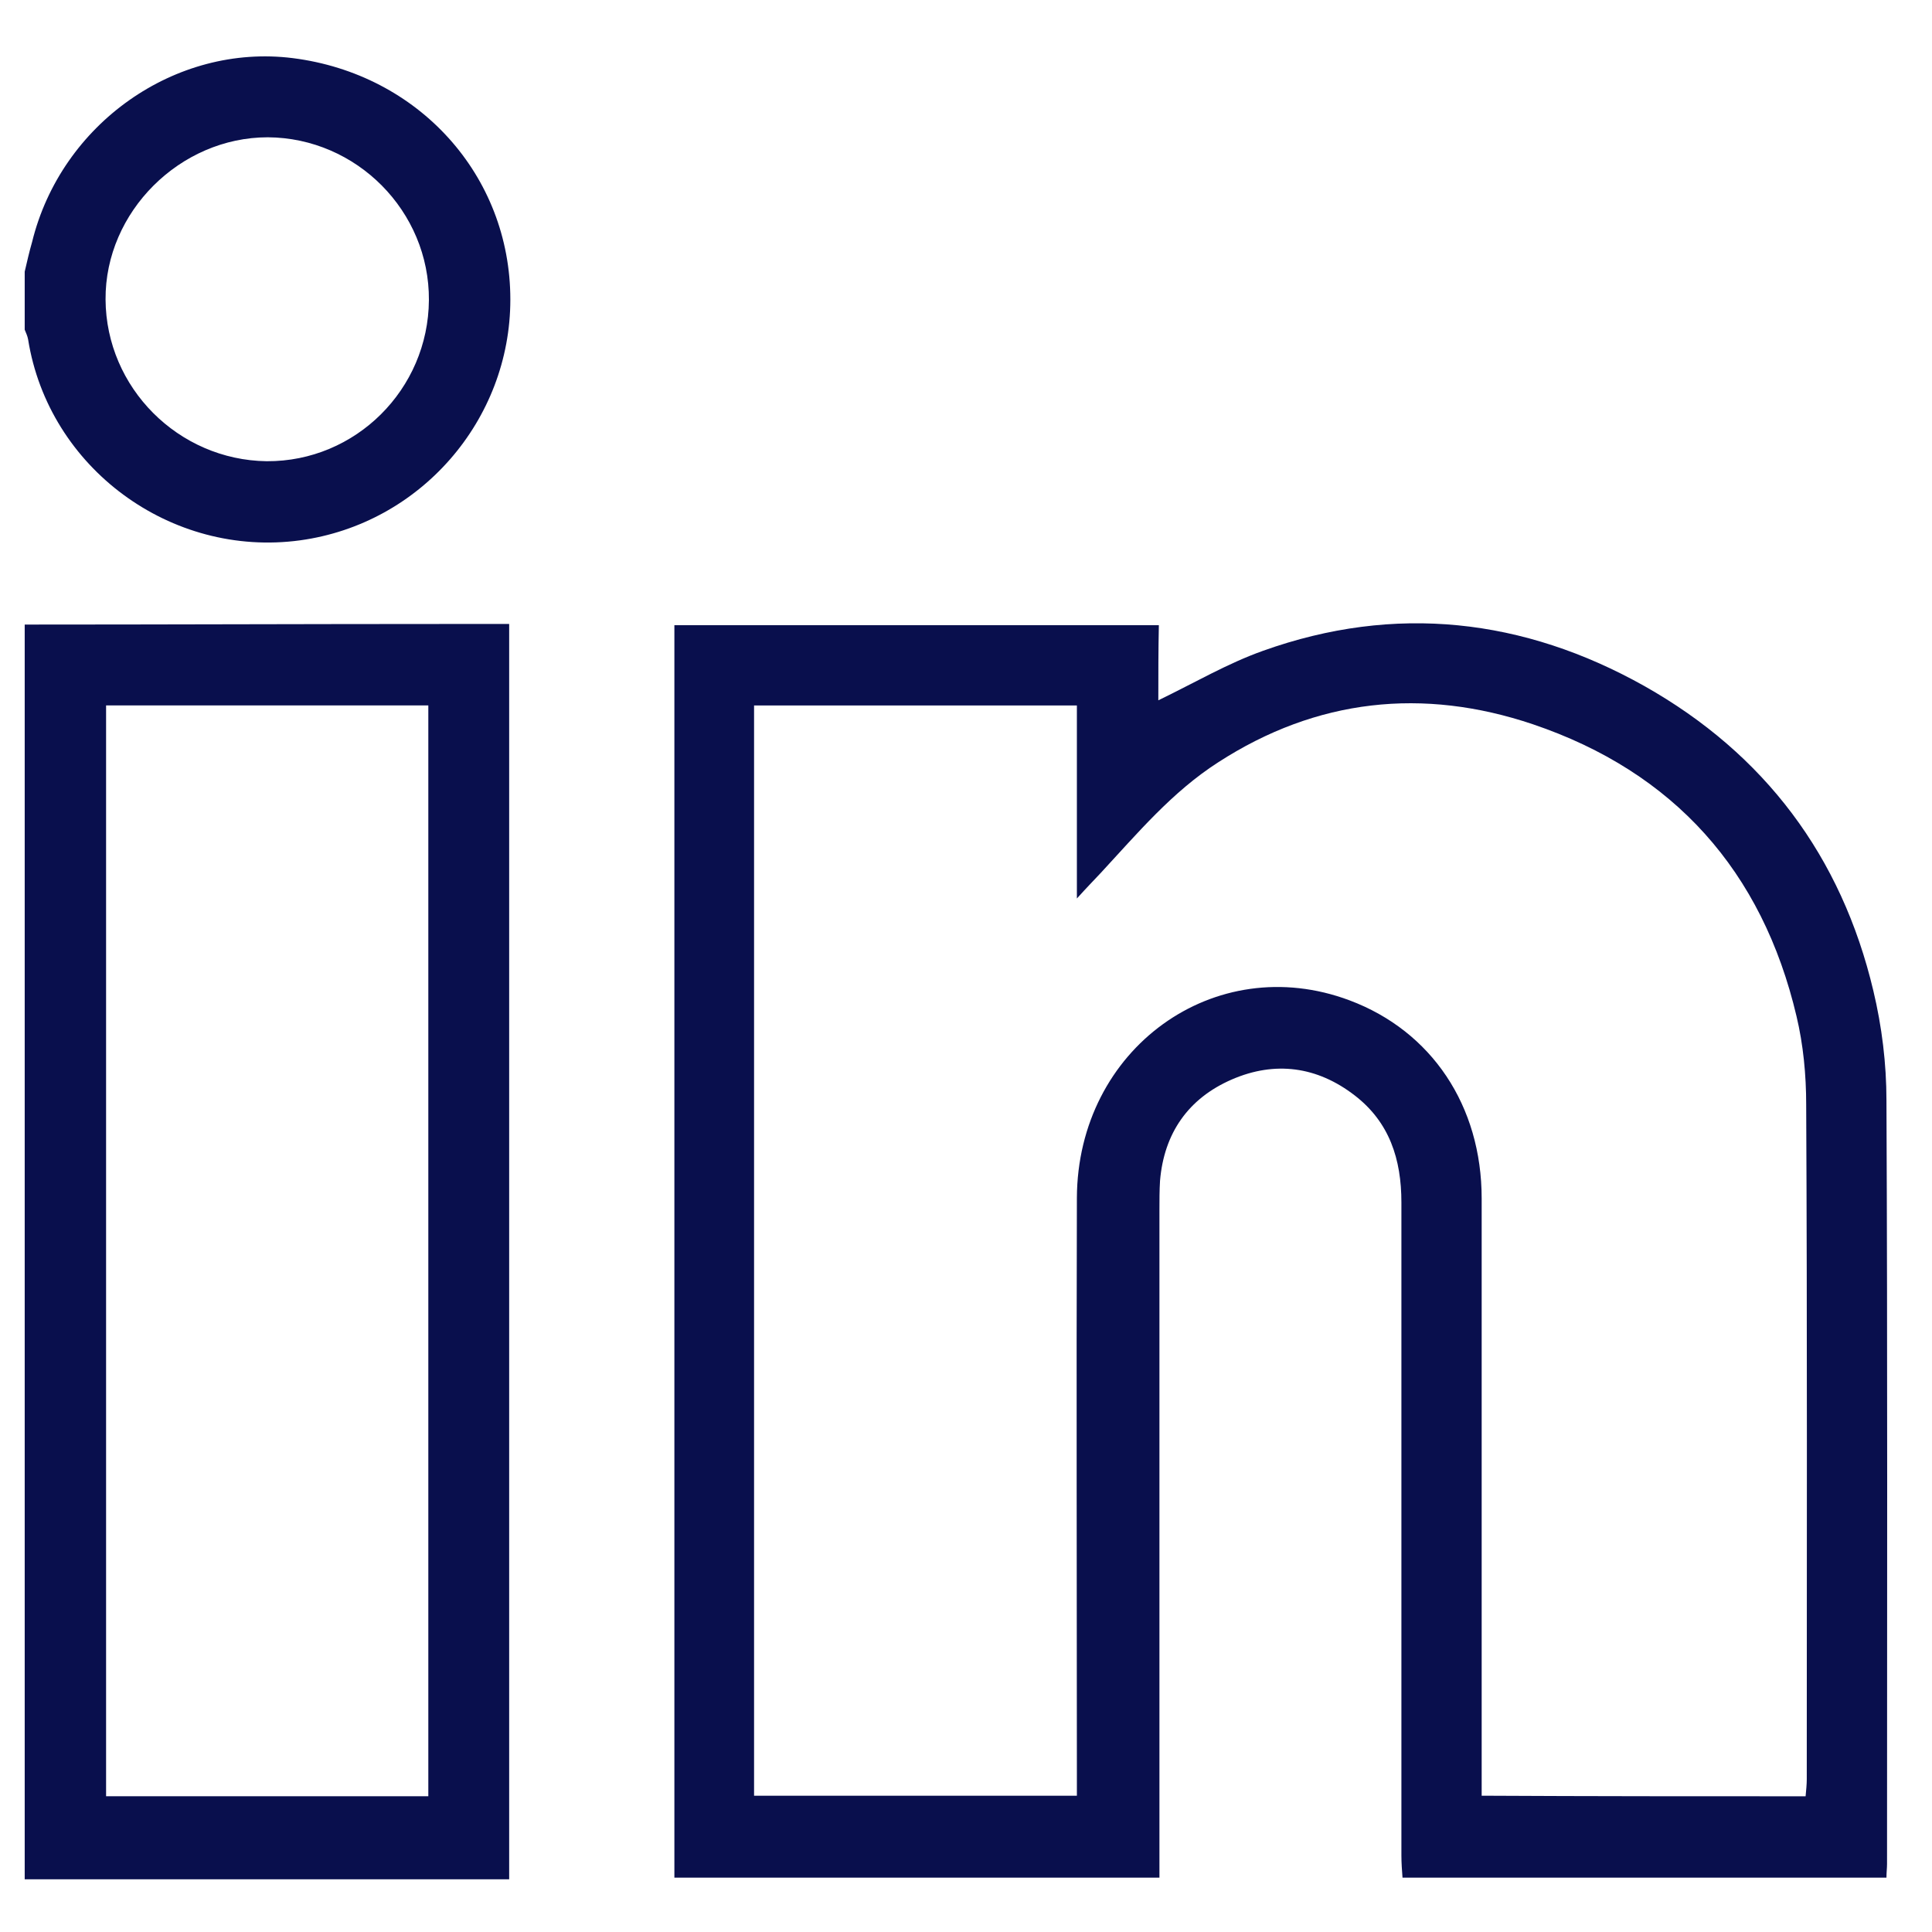
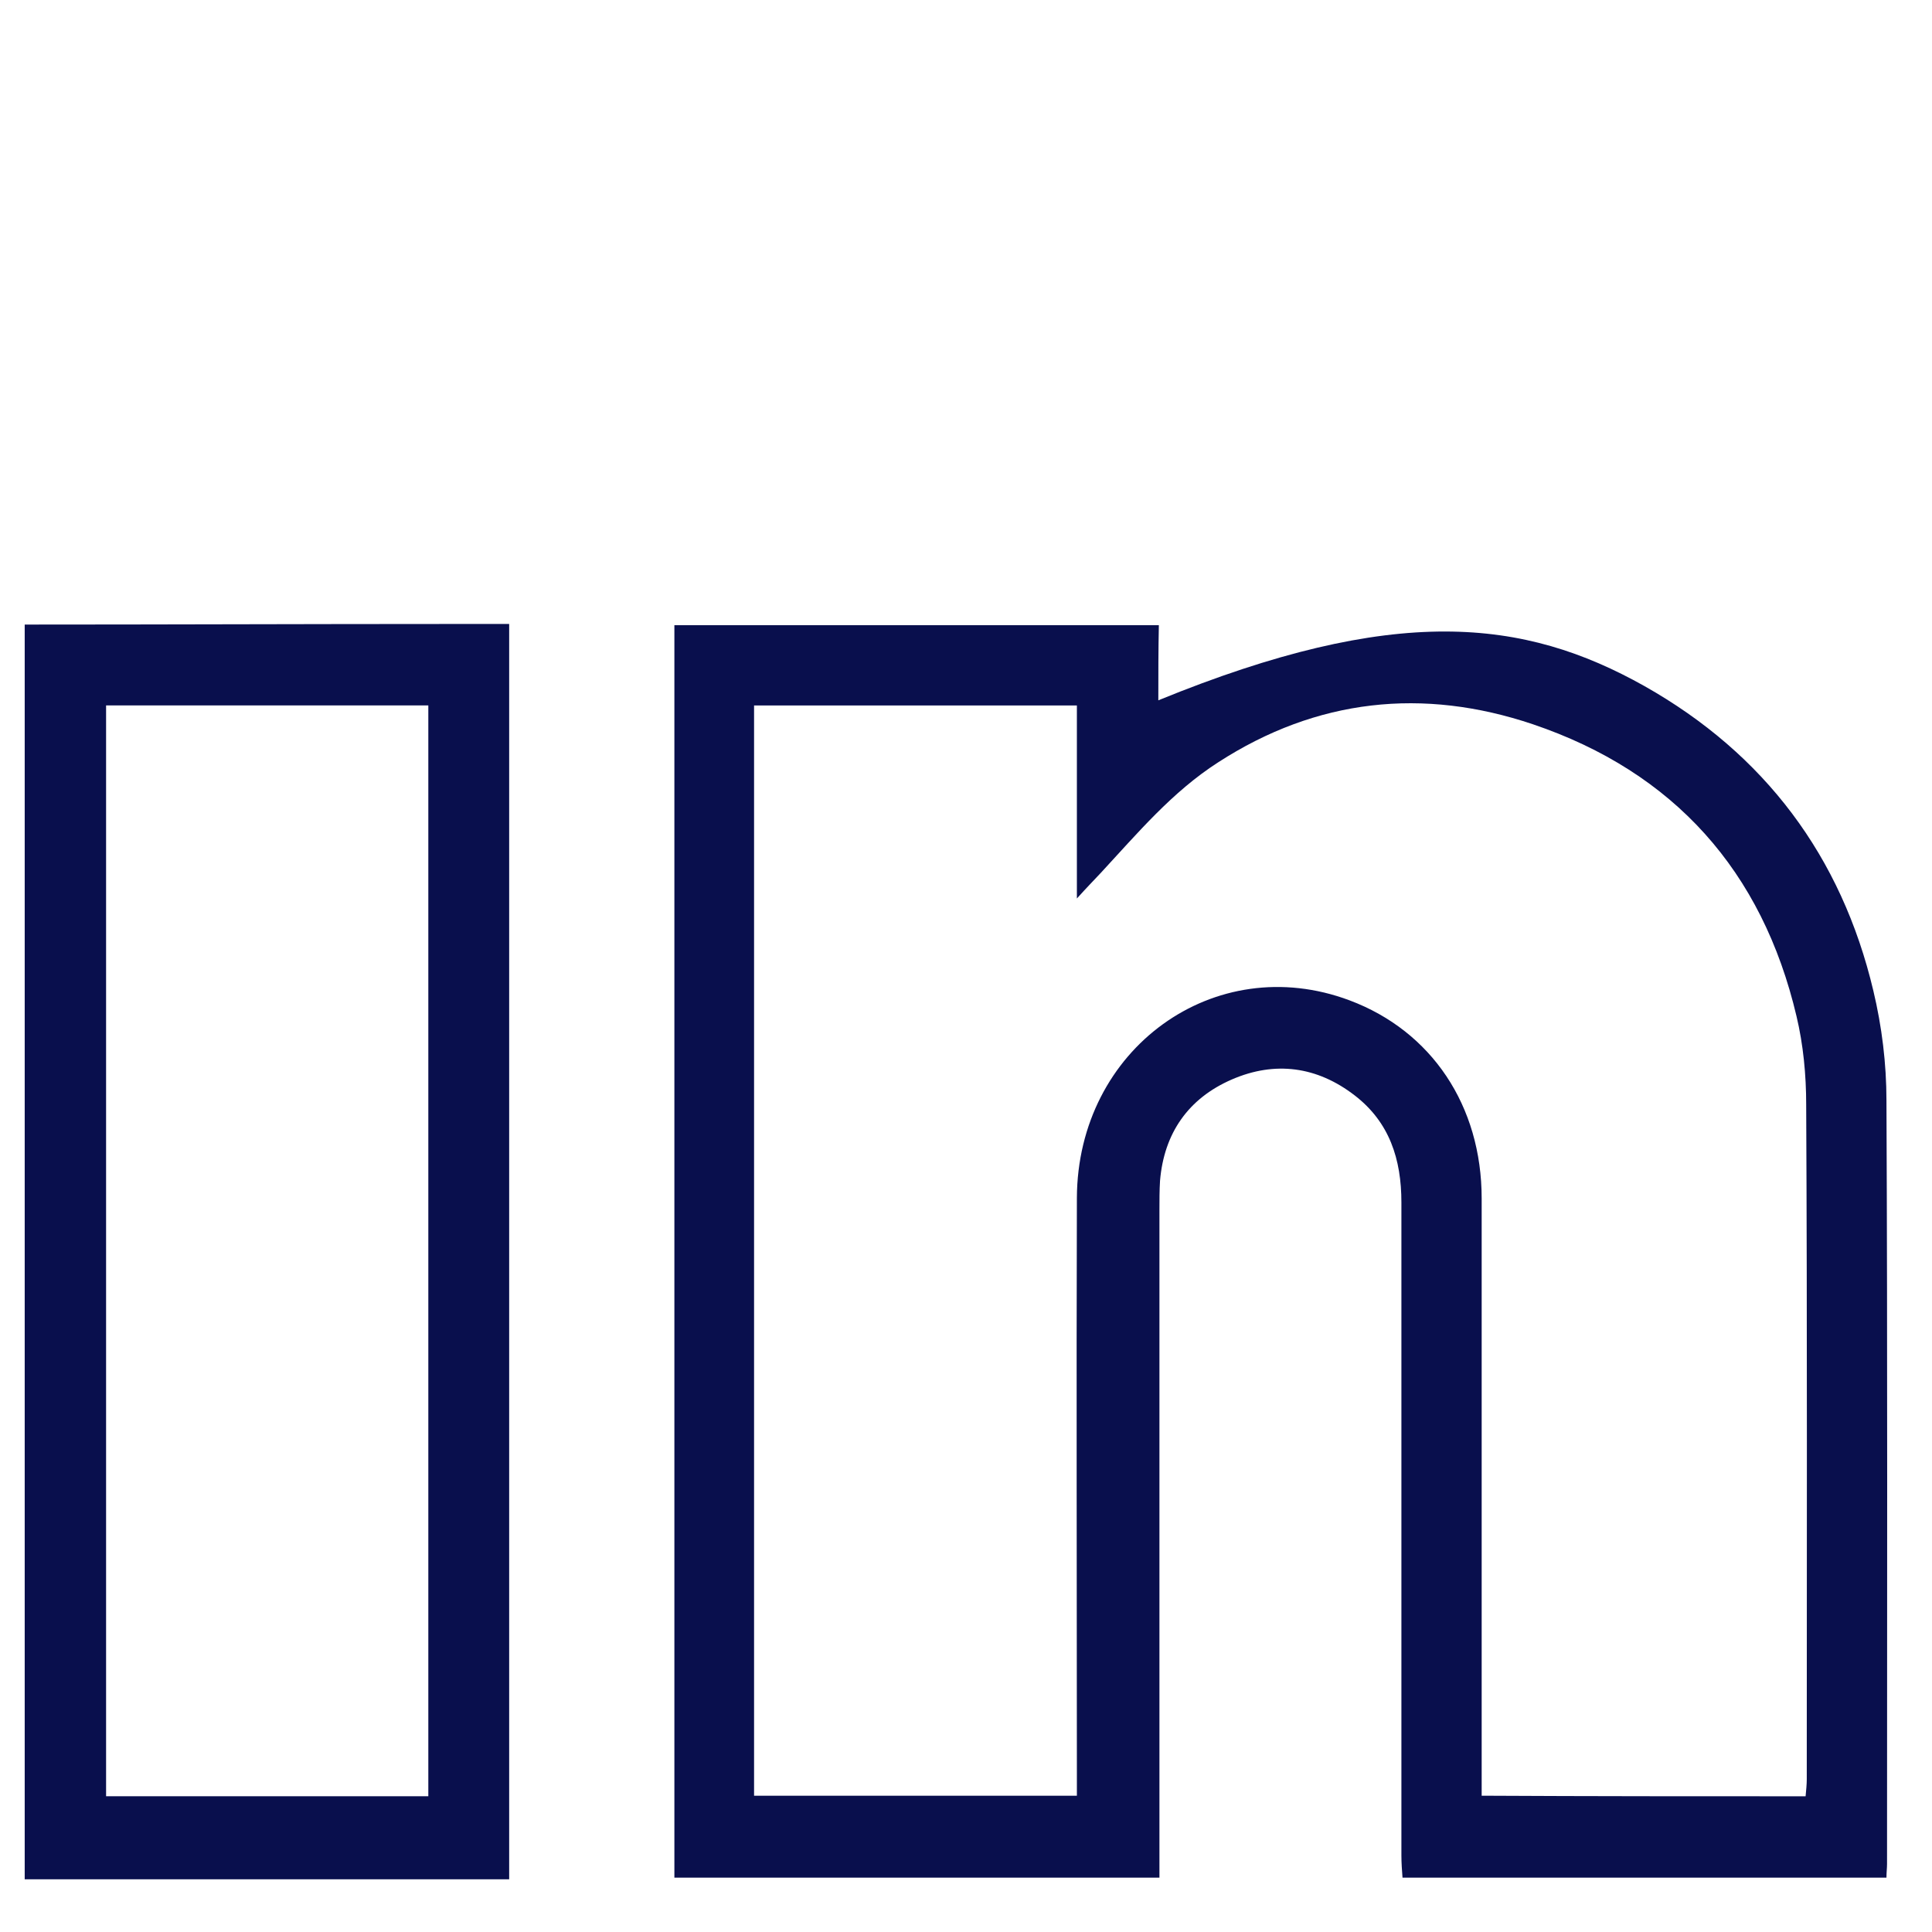
<svg xmlns="http://www.w3.org/2000/svg" width="33" height="33" viewBox="0 0 33 33" fill="none">
  <path d="M0.422 10.668C2.824 10.668 5.226 10.658 7.618 10.658C7.968 10.658 8.318 10.658 8.697 10.658C8.697 17.806 8.697 24.924 8.697 32.1C5.936 32.1 3.174 32.1 0.422 32.1C0.422 24.953 0.422 17.806 0.422 10.668ZM1.812 30.681C3.65 30.681 5.479 30.681 7.316 30.681C7.316 24.457 7.316 18.263 7.316 12.049C5.479 12.049 3.65 12.049 1.812 12.049C1.812 18.263 1.812 24.467 1.812 30.681Z" fill="#090F4D" />
-   <path d="M0.422 4.64C0.461 4.474 0.5 4.299 0.548 4.134C1.044 2.111 2.999 0.74 5.002 0.993C7.151 1.265 8.717 2.996 8.717 5.116C8.717 7.178 7.18 8.947 5.128 9.229C2.921 9.531 0.83 7.994 0.48 5.797C0.47 5.738 0.441 5.68 0.422 5.631C0.422 5.301 0.422 4.97 0.422 4.64ZM7.326 5.126C7.336 3.609 6.091 2.354 4.574 2.345C3.077 2.345 1.793 3.618 1.803 5.116C1.812 6.623 3.047 7.858 4.555 7.878C6.072 7.887 7.316 6.652 7.326 5.126Z" fill="#090F4D" />
-   <path d="M19.785 11.962C20.407 11.661 20.971 11.33 21.574 11.116C23.83 10.309 26.028 10.562 28.089 11.719C30.141 12.877 31.454 14.627 31.998 16.922C32.144 17.534 32.222 18.166 32.222 18.799C32.242 23.145 32.232 27.492 32.232 31.839C32.232 31.907 32.222 31.985 32.222 32.072C29.47 32.072 26.738 32.072 23.956 32.072C23.947 31.956 23.937 31.82 23.937 31.693C23.937 27.978 23.937 24.264 23.937 20.539C23.937 19.8 23.733 19.168 23.14 18.711C22.498 18.215 21.778 18.118 21.039 18.439C20.3 18.76 19.882 19.353 19.814 20.17C19.804 20.335 19.804 20.5 19.804 20.666C19.804 24.341 19.804 28.017 19.804 31.693C19.804 31.81 19.804 31.936 19.804 32.072C17.023 32.072 14.29 32.072 11.519 32.072C11.519 24.944 11.519 17.817 11.519 10.679C14.271 10.679 17.013 10.679 19.794 10.679C19.785 11.107 19.785 11.534 19.785 11.962ZM30.841 30.682C30.851 30.575 30.861 30.477 30.861 30.39C30.861 26.549 30.87 22.708 30.851 18.867C30.851 18.361 30.802 17.846 30.686 17.359C30.102 14.88 28.595 13.188 26.183 12.371C24.306 11.739 22.488 11.933 20.806 13.022C20.018 13.528 19.425 14.238 18.803 14.909C18.686 15.035 18.569 15.152 18.394 15.347C18.394 14.18 18.394 13.12 18.394 12.05C16.547 12.05 14.718 12.05 12.88 12.05C12.88 18.264 12.88 24.458 12.88 30.672C14.718 30.672 16.547 30.672 18.394 30.672C18.394 30.526 18.394 30.4 18.394 30.273C18.394 27.006 18.384 23.729 18.394 20.462C18.404 17.914 20.747 16.222 23.052 17.087C24.452 17.612 25.308 18.886 25.308 20.471C25.308 23.748 25.308 27.035 25.308 30.312C25.308 30.429 25.308 30.546 25.308 30.672C27.185 30.682 29.003 30.682 30.841 30.682Z" fill="#090F4D" />
+   <path d="M19.785 11.962C23.83 10.309 26.028 10.562 28.089 11.719C30.141 12.877 31.454 14.627 31.998 16.922C32.144 17.534 32.222 18.166 32.222 18.799C32.242 23.145 32.232 27.492 32.232 31.839C32.232 31.907 32.222 31.985 32.222 32.072C29.47 32.072 26.738 32.072 23.956 32.072C23.947 31.956 23.937 31.82 23.937 31.693C23.937 27.978 23.937 24.264 23.937 20.539C23.937 19.8 23.733 19.168 23.14 18.711C22.498 18.215 21.778 18.118 21.039 18.439C20.3 18.76 19.882 19.353 19.814 20.17C19.804 20.335 19.804 20.5 19.804 20.666C19.804 24.341 19.804 28.017 19.804 31.693C19.804 31.81 19.804 31.936 19.804 32.072C17.023 32.072 14.29 32.072 11.519 32.072C11.519 24.944 11.519 17.817 11.519 10.679C14.271 10.679 17.013 10.679 19.794 10.679C19.785 11.107 19.785 11.534 19.785 11.962ZM30.841 30.682C30.851 30.575 30.861 30.477 30.861 30.39C30.861 26.549 30.87 22.708 30.851 18.867C30.851 18.361 30.802 17.846 30.686 17.359C30.102 14.88 28.595 13.188 26.183 12.371C24.306 11.739 22.488 11.933 20.806 13.022C20.018 13.528 19.425 14.238 18.803 14.909C18.686 15.035 18.569 15.152 18.394 15.347C18.394 14.18 18.394 13.12 18.394 12.05C16.547 12.05 14.718 12.05 12.88 12.05C12.88 18.264 12.88 24.458 12.88 30.672C14.718 30.672 16.547 30.672 18.394 30.672C18.394 30.526 18.394 30.4 18.394 30.273C18.394 27.006 18.384 23.729 18.394 20.462C18.404 17.914 20.747 16.222 23.052 17.087C24.452 17.612 25.308 18.886 25.308 20.471C25.308 23.748 25.308 27.035 25.308 30.312C25.308 30.429 25.308 30.546 25.308 30.672C27.185 30.682 29.003 30.682 30.841 30.682Z" fill="#090F4D" />
</svg>